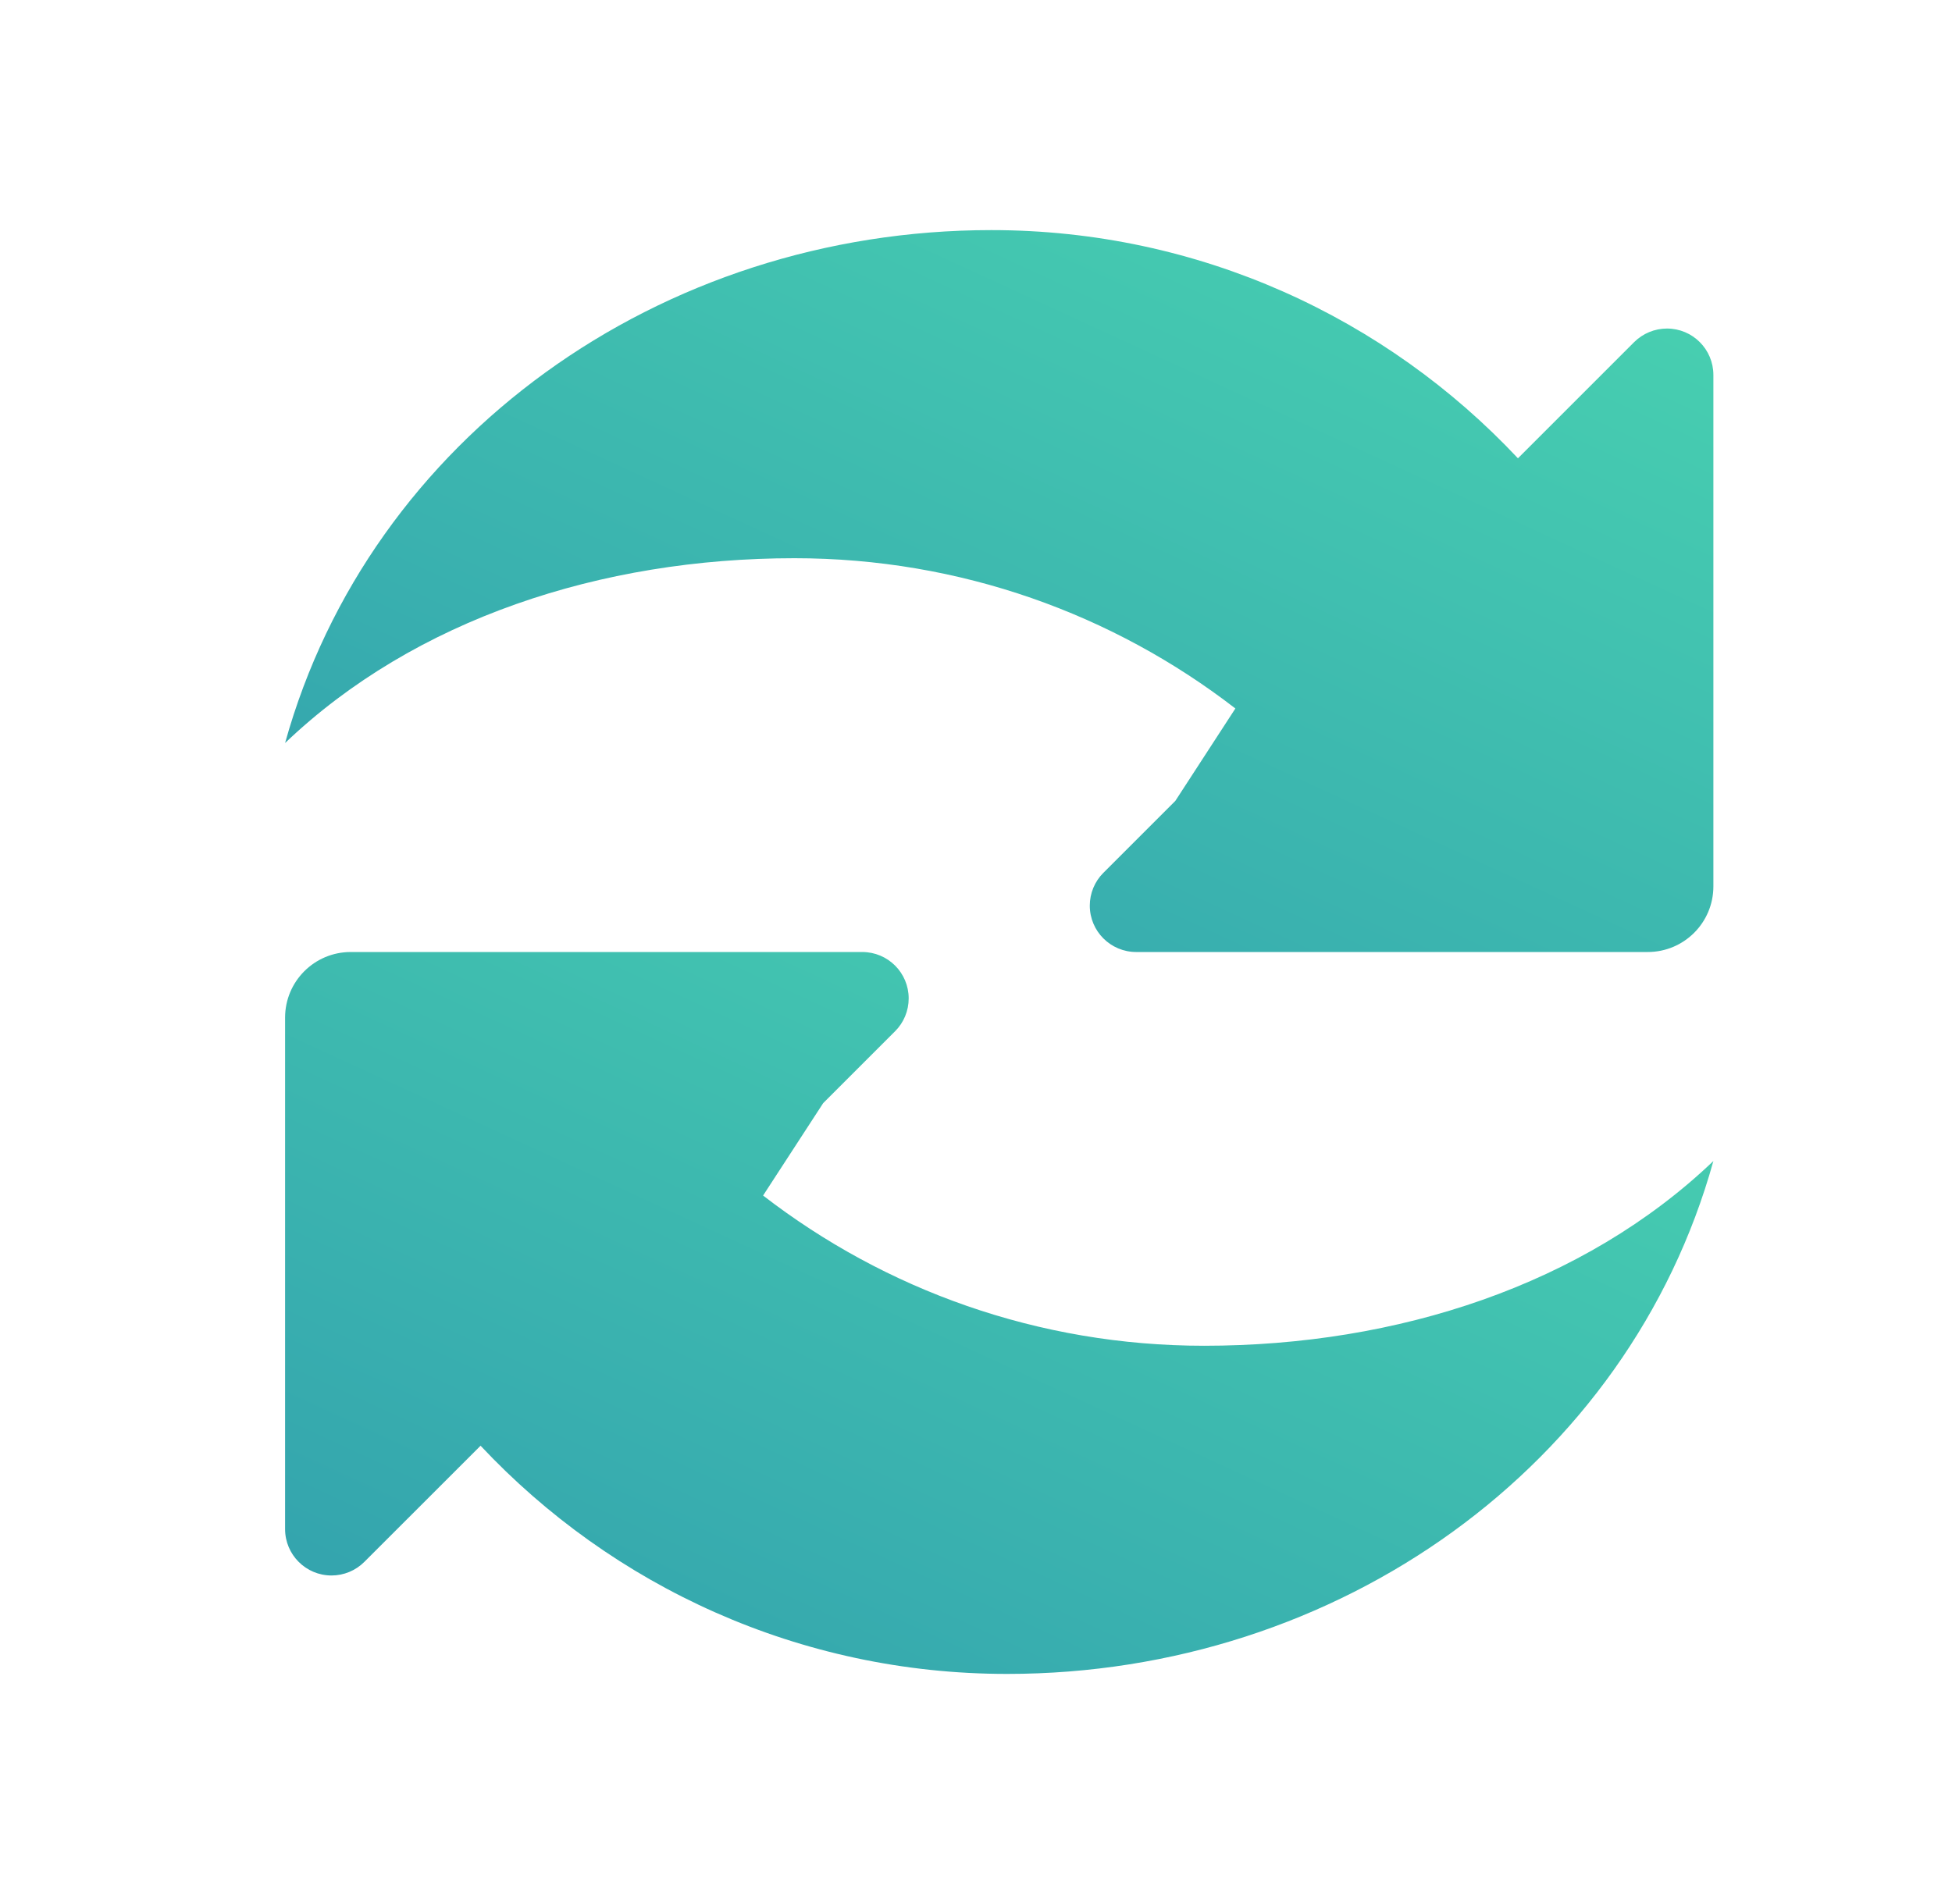
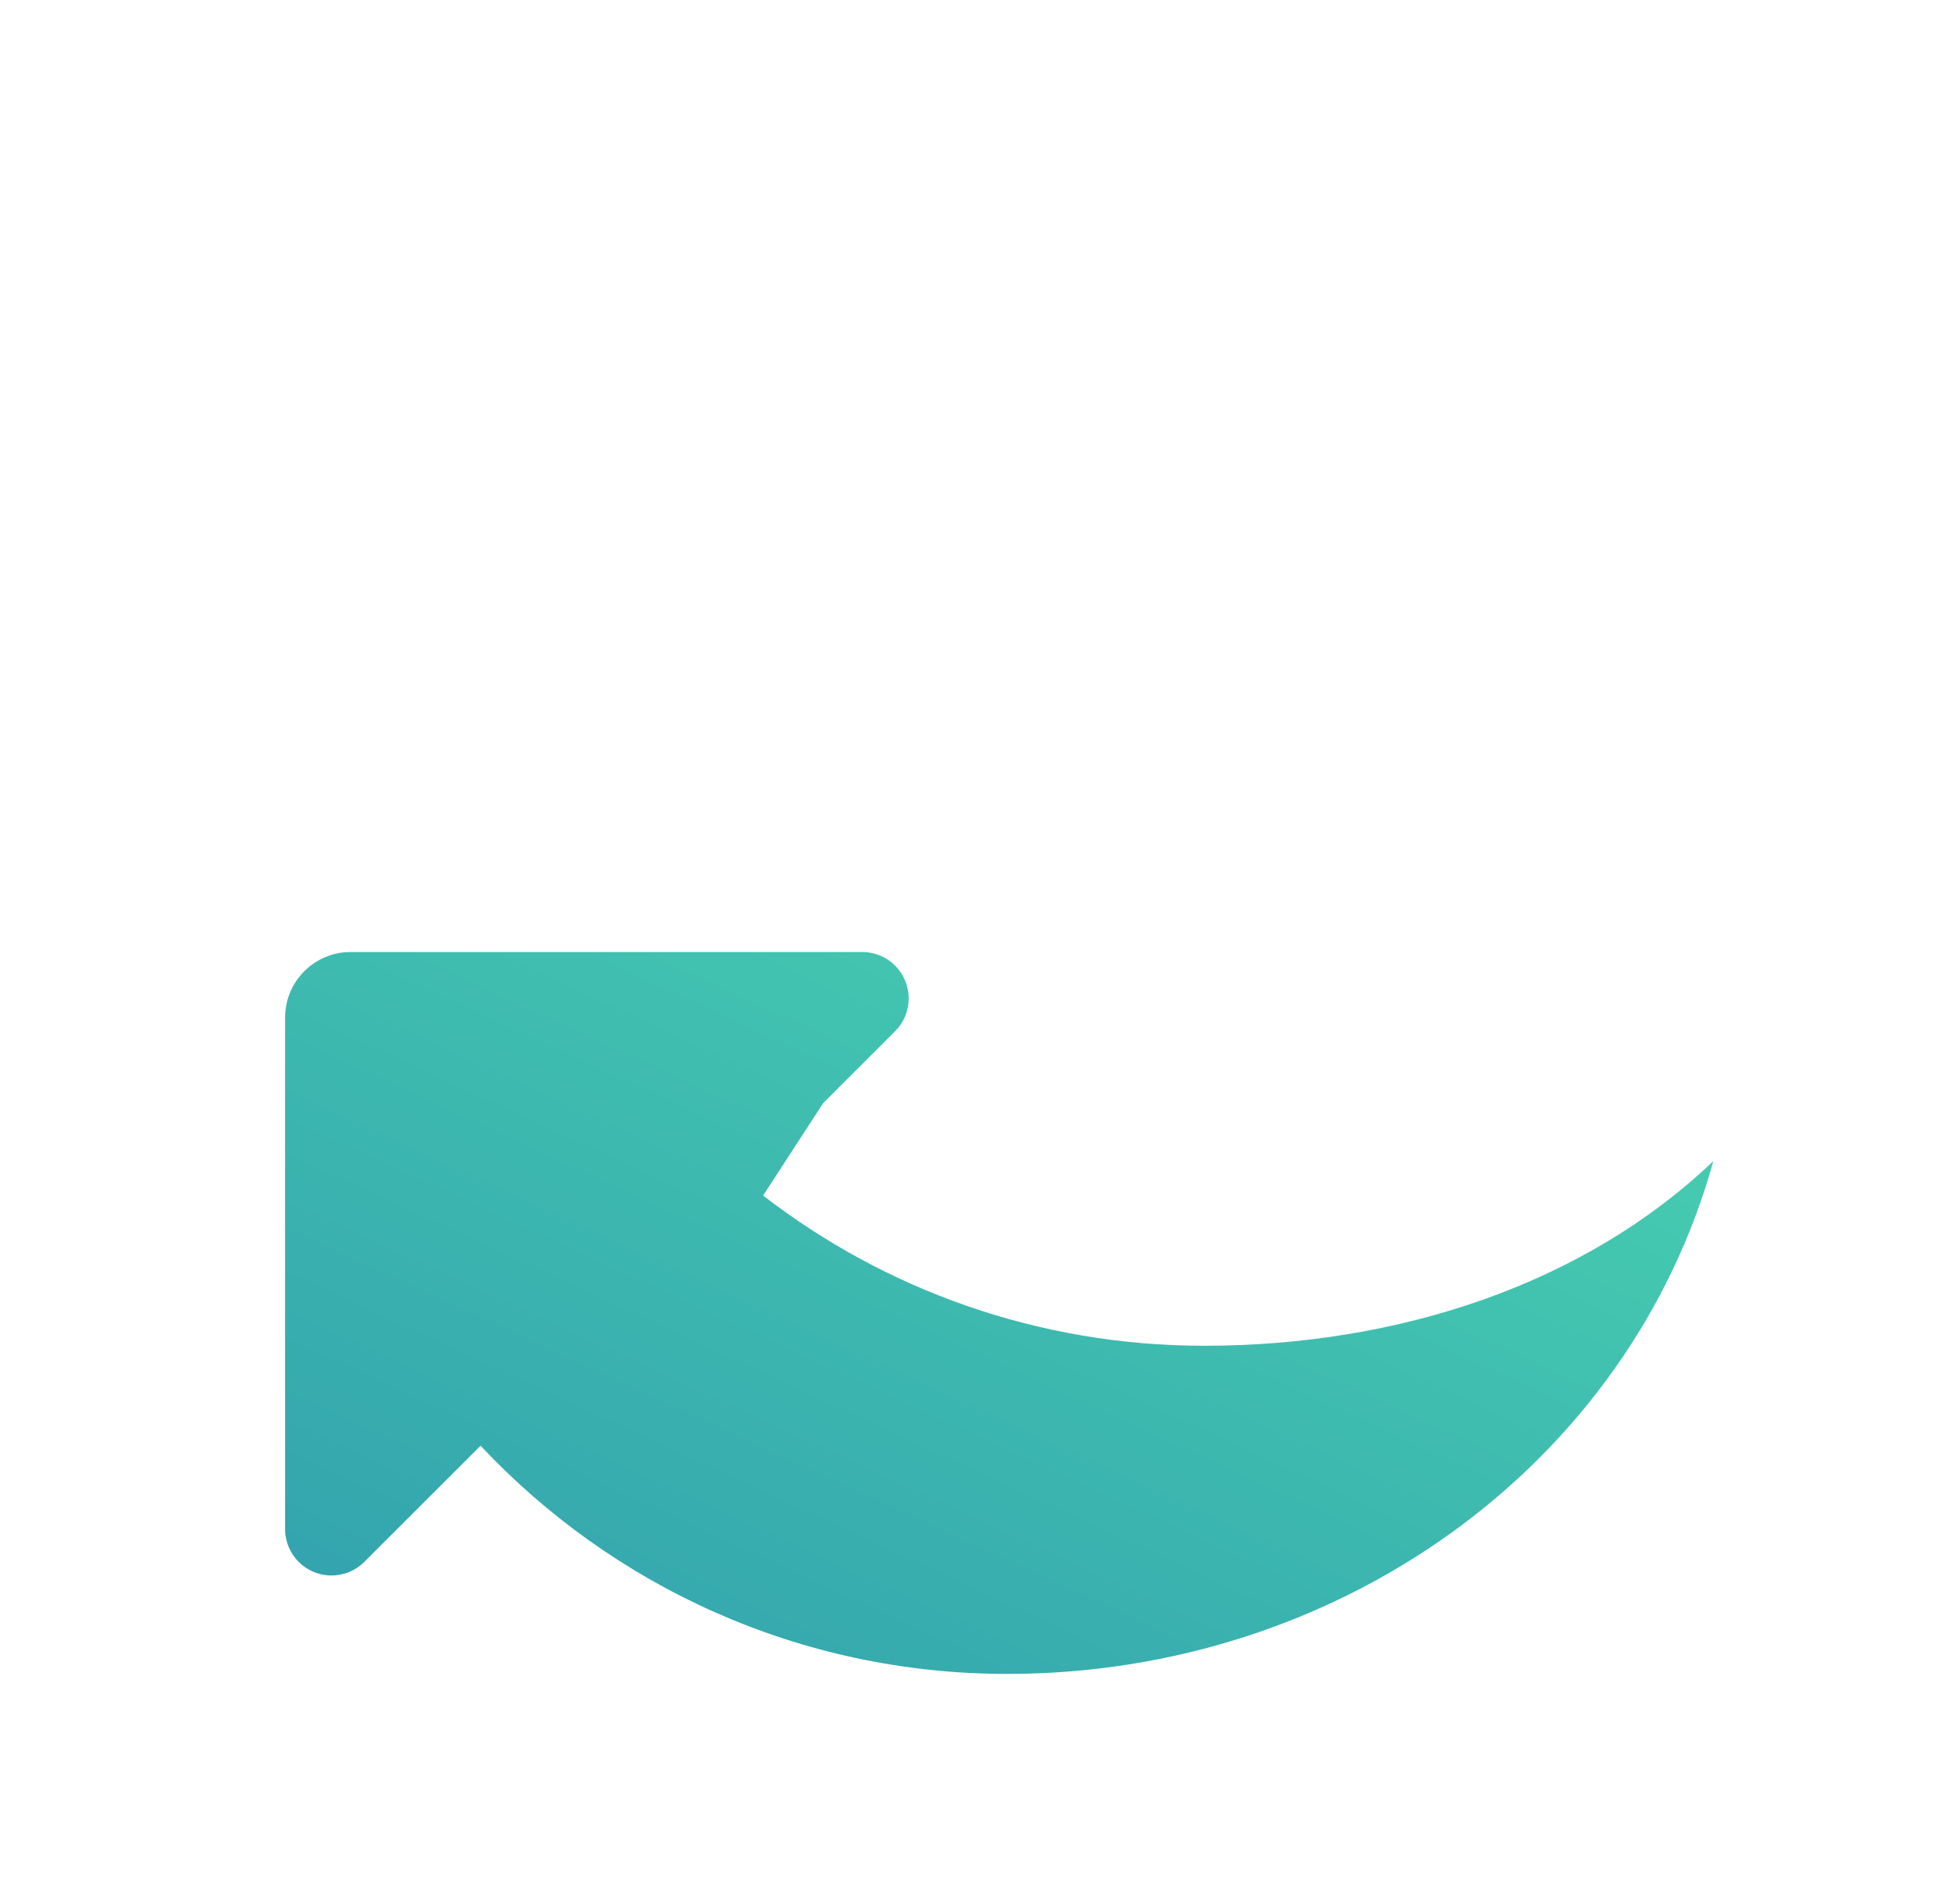
<svg xmlns="http://www.w3.org/2000/svg" width="41" height="40" viewBox="0 0 41 40" fill="none">
-   <path d="M24.687 16.825L23.176 18.336C22.993 18.518 22.89 18.767 22.89 19.025C22.89 19.564 23.327 20 23.865 20H34.609C35.371 20 35.988 19.383 35.988 18.621V7.877C35.988 7.338 35.552 6.902 35.014 6.902C34.755 6.902 34.507 7.005 34.324 7.187L31.883 9.628C29.116 6.679 25.186 4.834 20.822 4.834C13.857 4.834 7.767 9.211 5.988 15.609C8.711 13.008 12.623 11.727 16.686 11.727C20.173 11.727 23.387 12.905 25.948 14.884" fill="url(#paint0_linear_4572_283170)" />
  <path d="M17.29 23.175L18.801 21.664C18.984 21.482 19.086 21.233 19.086 20.975C19.086 20.436 18.65 20 18.111 20H7.367C6.605 20 5.988 20.617 5.988 21.379V32.123C5.988 32.662 6.425 33.098 6.963 33.098C7.222 33.098 7.47 32.995 7.652 32.813L10.094 30.372C12.861 33.321 16.791 35.166 21.154 35.166C28.12 35.166 34.21 30.789 35.988 24.391C33.265 26.992 29.354 28.272 25.291 28.272C21.803 28.272 18.59 27.095 16.028 25.116" fill="url(#paint1_linear_4572_283170)" />
  <defs>
    <linearGradient id="paint0_linear_4572_283170" x1="8.613" y1="19.621" x2="20.479" y2="-6.139" gradientUnits="userSpaceOnUse">
      <stop stop-color="#33A3AE" />
      <stop offset="1" stop-color="#4CD9B1" />
    </linearGradient>
    <linearGradient id="paint1_linear_4572_283170" x1="8.613" y1="34.787" x2="20.479" y2="9.027" gradientUnits="userSpaceOnUse">
      <stop stop-color="#33A3AE" />
      <stop offset="1" stop-color="#4CD9B1" />
    </linearGradient>
  </defs>
</svg>